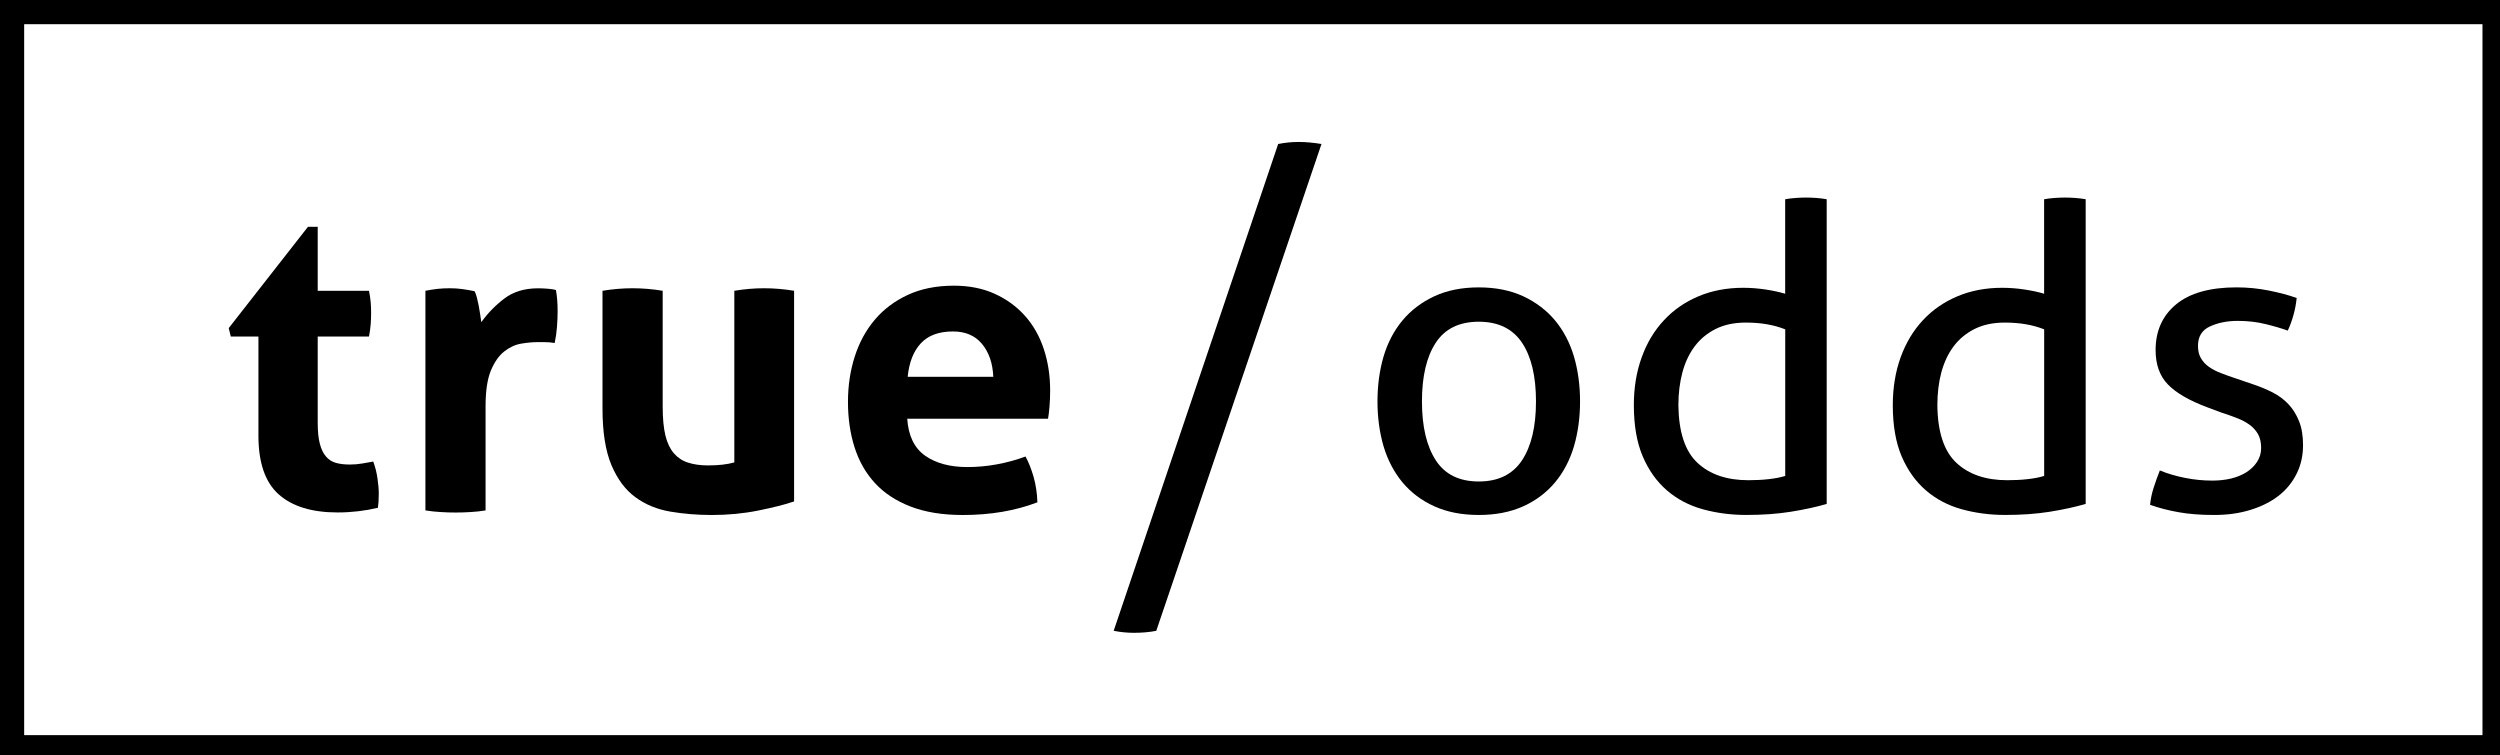
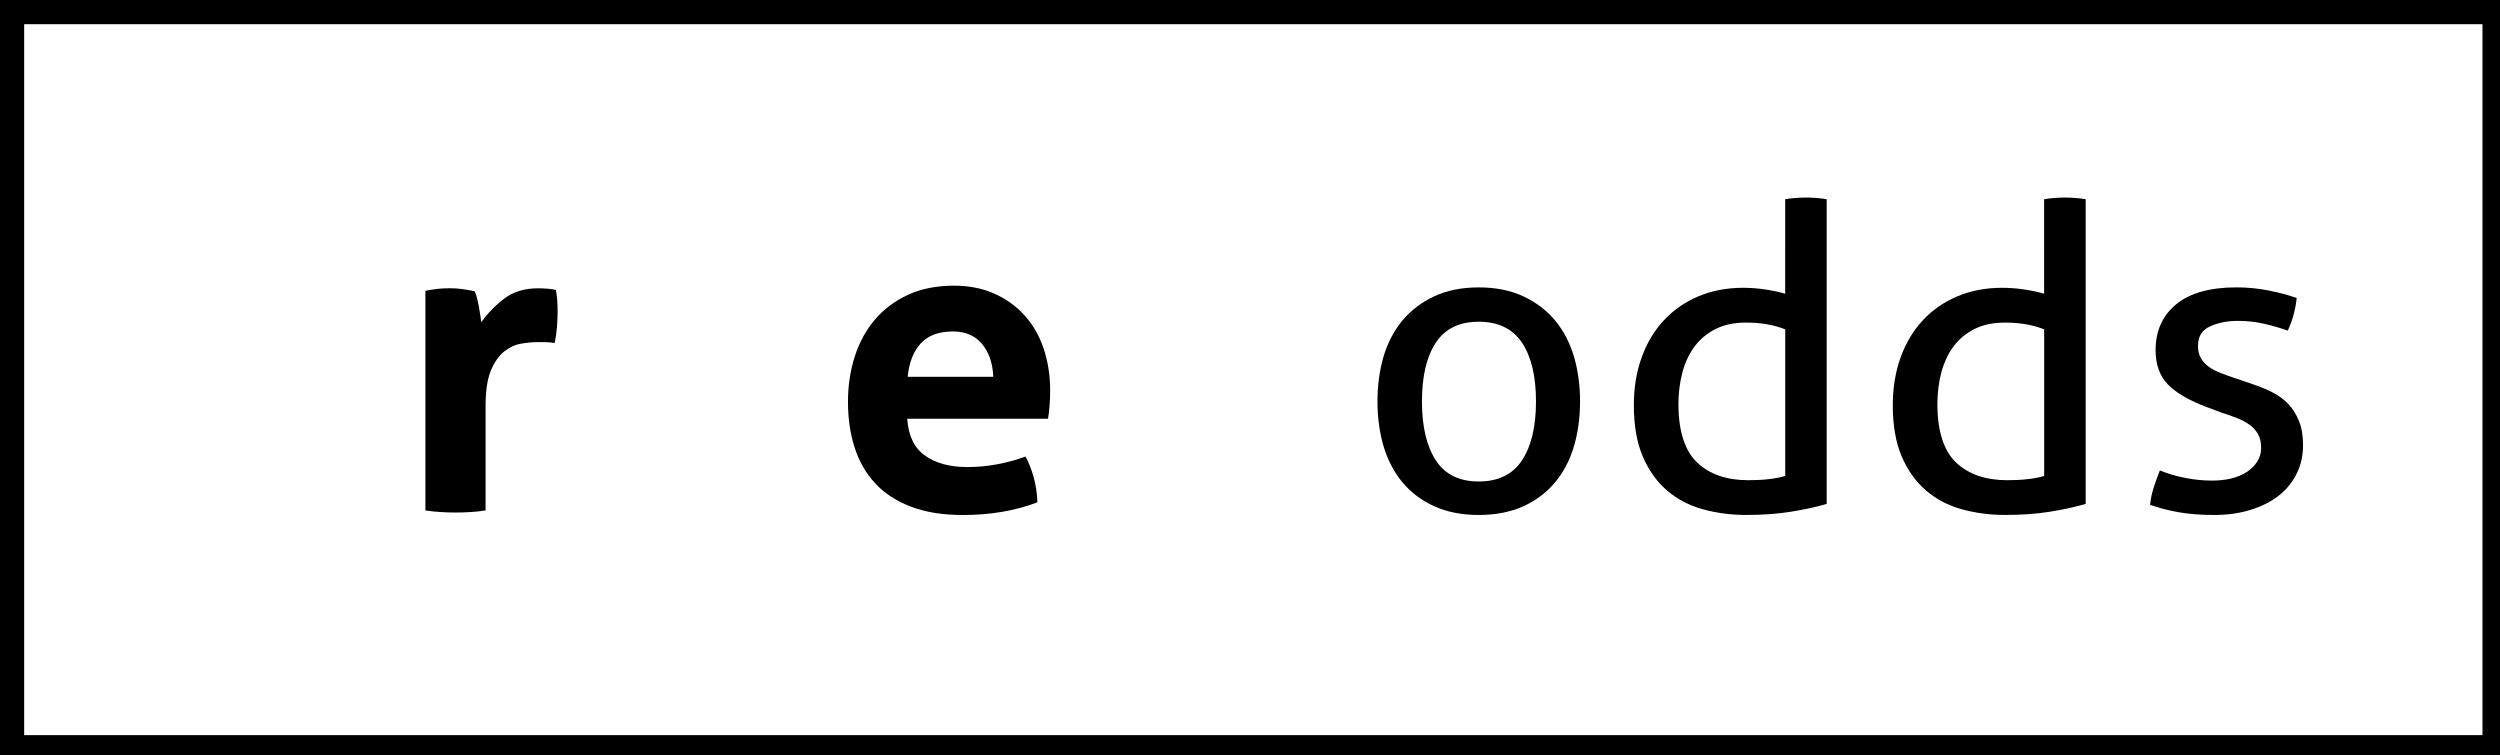
<svg xmlns="http://www.w3.org/2000/svg" version="1.1" x="0px" y="0px" width="96px" height="29px" viewBox="0 0 96 29" enable-background="new 0 0 96 29" xml:space="preserve">
  <defs>
</defs>
-   <path d="M9.923,12.924h-1.06l-0.08-0.325l3.043-3.89H12.2v2.457h1.969c0.033,0.164,0.055,0.31,0.065,0.44  c0.012,0.13,0.017,0.265,0.017,0.407c0,0.152-0.005,0.297-0.017,0.439c-0.01,0.142-0.032,0.299-0.065,0.472H12.2v3.304  c0,0.337,0.027,0.607,0.082,0.813c0.053,0.207,0.133,0.37,0.236,0.489c0.102,0.12,0.23,0.202,0.383,0.245  c0.151,0.043,0.331,0.063,0.536,0.063c0.163,0,0.323-0.013,0.481-0.041c0.157-0.026,0.295-0.051,0.415-0.074  c0.076,0.207,0.13,0.421,0.162,0.643c0.033,0.225,0.05,0.421,0.05,0.595c0,0.12-0.004,0.22-0.009,0.301  c-0.005,0.082-0.014,0.161-0.024,0.237c-0.499,0.117-1.014,0.179-1.545,0.179c-0.987,0-1.742-0.23-2.262-0.692  s-0.781-1.212-0.781-2.254V12.924z" />
  <path d="M16.335,11.166c0.162-0.032,0.316-0.056,0.463-0.073c0.147-0.017,0.307-0.024,0.48-0.024c0.164,0,0.323,0.01,0.48,0.032  c0.157,0.021,0.313,0.05,0.464,0.082c0.032,0.055,0.063,0.133,0.089,0.236c0.027,0.104,0.051,0.212,0.073,0.326  c0.021,0.113,0.041,0.229,0.057,0.342c0.017,0.114,0.03,0.209,0.041,0.285c0.239-0.335,0.531-0.637,0.878-0.903  c0.347-0.266,0.782-0.398,1.303-0.398c0.108,0,0.233,0.005,0.374,0.016c0.142,0.011,0.244,0.028,0.311,0.05  c0.02,0.108,0.036,0.233,0.048,0.374c0.011,0.142,0.017,0.289,0.017,0.439c0,0.185-0.009,0.386-0.025,0.604  c-0.016,0.217-0.046,0.422-0.089,0.617c-0.119-0.021-0.253-0.033-0.398-0.033c-0.146,0-0.236,0-0.27,0  c-0.184,0-0.391,0.02-0.617,0.058c-0.229,0.038-0.446,0.139-0.652,0.301c-0.206,0.162-0.376,0.407-0.512,0.732  c-0.135,0.325-0.204,0.781-0.204,1.368v4.003c-0.195,0.033-0.391,0.053-0.586,0.063c-0.195,0.013-0.385,0.018-0.569,0.018  c-0.185,0-0.373-0.005-0.562-0.018c-0.19-0.01-0.388-0.03-0.593-0.063V11.166z" />
-   <path d="M23.137,11.166c0.39-0.065,0.775-0.097,1.155-0.097c0.379,0,0.765,0.032,1.155,0.097v4.46c0,0.445,0.036,0.81,0.105,1.099  c0.07,0.287,0.181,0.516,0.326,0.683c0.146,0.168,0.327,0.289,0.546,0.357c0.217,0.071,0.471,0.107,0.765,0.107  c0.4,0,0.737-0.038,1.009-0.115v-6.591c0.391-0.065,0.77-0.097,1.139-0.097c0.38,0,0.766,0.032,1.156,0.097v8.089  c-0.348,0.12-0.806,0.235-1.376,0.35c-0.569,0.115-1.164,0.171-1.781,0.171c-0.554,0-1.086-0.043-1.596-0.13  s-0.958-0.271-1.342-0.554c-0.386-0.281-0.691-0.694-0.92-1.235c-0.228-0.543-0.342-1.266-0.342-2.166V11.166z" />
  <path d="M34.838,16.081c0.043,0.651,0.271,1.123,0.684,1.415c0.412,0.293,0.955,0.439,1.627,0.439c0.369,0,0.745-0.033,1.131-0.104  c0.386-0.072,0.752-0.171,1.099-0.301c0.12,0.217,0.222,0.477,0.311,0.781c0.086,0.304,0.135,0.63,0.146,0.978  c-0.847,0.324-1.801,0.487-2.864,0.487c-0.78,0-1.45-0.109-2.01-0.327c-0.559-0.217-1.015-0.518-1.366-0.901  c-0.354-0.385-0.614-0.845-0.782-1.375c-0.169-0.532-0.252-1.113-0.252-1.742c0-0.619,0.087-1.2,0.261-1.742  c0.174-0.542,0.432-1.015,0.773-1.416c0.341-0.402,0.765-0.718,1.269-0.952c0.505-0.233,1.094-0.351,1.766-0.351  c0.586,0,1.106,0.104,1.563,0.31c0.455,0.206,0.843,0.488,1.163,0.846c0.32,0.357,0.562,0.784,0.725,1.277  c0.162,0.494,0.244,1.022,0.244,1.587c0,0.206-0.008,0.408-0.024,0.61c-0.017,0.2-0.035,0.36-0.058,0.48H34.838z M38.142,14.469  c-0.021-0.521-0.166-0.94-0.432-1.261s-0.637-0.48-1.115-0.48c-0.542,0-0.954,0.152-1.236,0.456s-0.45,0.732-0.504,1.285H38.142z" />
-   <path d="M49.082,5.529c0.26-0.051,0.52-0.078,0.78-0.078c0.276,0,0.571,0.027,0.883,0.078l-6.344,18.694  c-0.259,0.051-0.544,0.077-0.857,0.077c-0.26,0-0.519-0.026-0.779-0.077L49.082,5.529z" />
  <path d="M56.785,19.775c-0.651,0-1.221-0.112-1.71-0.334c-0.488-0.222-0.894-0.528-1.221-0.919  c-0.323-0.391-0.566-0.853-0.725-1.383c-0.155-0.531-0.234-1.106-0.234-1.725c0-0.619,0.079-1.193,0.234-1.725  c0.158-0.531,0.401-0.993,0.725-1.383c0.327-0.391,0.732-0.699,1.221-0.928c0.489-0.227,1.059-0.342,1.71-0.342  c0.65,0,1.22,0.115,1.71,0.342c0.487,0.229,0.893,0.537,1.22,0.928c0.324,0.39,0.566,0.853,0.725,1.383  c0.155,0.532,0.234,1.106,0.234,1.725c0,0.619-0.079,1.194-0.234,1.725c-0.158,0.531-0.4,0.993-0.725,1.383  c-0.327,0.391-0.732,0.697-1.22,0.919C58.005,19.663,57.436,19.775,56.785,19.775z M56.785,18.489c0.747,0,1.301-0.271,1.661-0.814  c0.357-0.541,0.536-1.295,0.536-2.261s-0.179-1.718-0.536-2.253c-0.36-0.537-0.914-0.807-1.661-0.807c-0.748,0-1.3,0.27-1.651,0.807  c-0.353,0.536-0.531,1.288-0.531,2.253s0.179,1.72,0.531,2.261C55.485,18.218,56.037,18.489,56.785,18.489z" />
  <path d="M68.553,7.651c0.117-0.022,0.253-0.039,0.405-0.05c0.151-0.01,0.281-0.015,0.391-0.015c0.12,0,0.253,0.005,0.398,0.015  c0.146,0.011,0.28,0.028,0.398,0.05v11.7c-0.411,0.12-0.873,0.219-1.384,0.301c-0.511,0.082-1.079,0.122-1.707,0.122  c-0.587,0-1.144-0.074-1.669-0.219c-0.526-0.146-0.985-0.388-1.376-0.725s-0.699-0.771-0.927-1.302  c-0.227-0.532-0.342-1.188-0.342-1.969c0-0.672,0.1-1.286,0.302-1.838c0.198-0.554,0.484-1.029,0.854-1.424  c0.367-0.396,0.81-0.703,1.327-0.92c0.513-0.217,1.087-0.326,1.715-0.326c0.283,0,0.566,0.022,0.855,0.065  c0.288,0.043,0.538,0.098,0.758,0.163V7.651z M68.553,12.647c-0.22-0.087-0.452-0.152-0.702-0.195  c-0.247-0.043-0.521-0.065-0.813-0.065c-0.444,0-0.83,0.082-1.154,0.244c-0.326,0.164-0.595,0.385-0.807,0.667  c-0.211,0.282-0.369,0.616-0.472,1c-0.103,0.387-0.155,0.807-0.155,1.262c0.013,1.03,0.255,1.768,0.734,2.214  c0.475,0.444,1.128,0.666,1.952,0.666c0.281,0,0.541-0.013,0.781-0.041c0.237-0.025,0.449-0.066,0.636-0.123V12.647z" />
  <path d="M78.496,7.651c0.117-0.022,0.255-0.039,0.405-0.05c0.15-0.01,0.283-0.015,0.391-0.015c0.12,0,0.253,0.005,0.398,0.015  c0.147,0.011,0.28,0.028,0.4,0.05v11.7c-0.413,0.12-0.875,0.219-1.384,0.301c-0.51,0.082-1.082,0.122-1.709,0.122  c-0.585,0-1.144-0.074-1.667-0.219c-0.528-0.146-0.985-0.388-1.376-0.725c-0.39-0.337-0.701-0.771-0.929-1.302  c-0.227-0.532-0.342-1.188-0.342-1.969c0-0.672,0.102-1.286,0.301-1.838c0.202-0.554,0.485-1.029,0.855-1.424  c0.367-0.396,0.812-0.703,1.327-0.92s1.087-0.326,1.715-0.326c0.283,0,0.569,0.022,0.854,0.065c0.289,0.043,0.541,0.098,0.759,0.163  V7.651z M78.496,12.647c-0.218-0.087-0.452-0.152-0.699-0.195c-0.251-0.043-0.523-0.065-0.814-0.065  c-0.447,0-0.832,0.082-1.156,0.244c-0.327,0.164-0.595,0.385-0.807,0.667s-0.367,0.616-0.472,1  c-0.103,0.387-0.153,0.807-0.153,1.262c0.01,1.03,0.255,1.768,0.732,2.214c0.478,0.444,1.128,0.666,1.952,0.666  c0.281,0,0.541-0.013,0.781-0.041c0.237-0.025,0.449-0.066,0.636-0.123V12.647z" />
  <path d="M82.938,18.065c0.291,0.12,0.615,0.217,0.968,0.286c0.353,0.071,0.702,0.104,1.049,0.104c0.25,0,0.49-0.025,0.717-0.079  c0.228-0.056,0.427-0.138,0.595-0.245c0.169-0.109,0.304-0.242,0.406-0.398c0.102-0.158,0.155-0.334,0.155-0.529  c0-0.217-0.041-0.396-0.122-0.538c-0.082-0.14-0.191-0.26-0.327-0.358c-0.135-0.097-0.291-0.181-0.472-0.251  c-0.179-0.07-0.37-0.139-0.577-0.204l-0.569-0.212c-0.693-0.26-1.199-0.552-1.513-0.878c-0.316-0.325-0.473-0.766-0.473-1.318  c0-0.738,0.263-1.324,0.789-1.759c0.525-0.433,1.299-0.651,2.319-0.651c0.421,0,0.837,0.041,1.246,0.123  c0.405,0.082,0.76,0.176,1.063,0.285c-0.021,0.217-0.061,0.434-0.122,0.651c-0.059,0.217-0.133,0.418-0.22,0.602  c-0.237-0.086-0.523-0.171-0.853-0.251c-0.331-0.082-0.687-0.123-1.066-0.123c-0.4,0-0.758,0.07-1.066,0.212  c-0.31,0.14-0.462,0.39-0.462,0.748c0,0.185,0.035,0.342,0.112,0.472c0.076,0.13,0.178,0.242,0.309,0.334  c0.13,0.092,0.28,0.169,0.449,0.235c0.168,0.066,0.35,0.131,0.543,0.195l0.718,0.245c0.26,0.087,0.505,0.19,0.74,0.309  c0.231,0.12,0.434,0.269,0.602,0.448c0.169,0.179,0.304,0.396,0.406,0.651c0.104,0.255,0.155,0.562,0.155,0.92  c0,0.401-0.081,0.768-0.245,1.097c-0.163,0.332-0.393,0.613-0.691,0.848c-0.299,0.232-0.658,0.413-1.082,0.543  c-0.424,0.133-0.888,0.196-1.398,0.196c-0.521,0-0.978-0.036-1.368-0.107c-0.391-0.069-0.755-0.164-1.09-0.283  c0.021-0.217,0.066-0.437,0.138-0.659C82.773,18.504,82.85,18.285,82.938,18.065z" />
  <path d="M96.256,29.157H0V0h96.256V29.157z M0.928,28.228h94.399V0.929H0.928V28.228z" />
</svg>